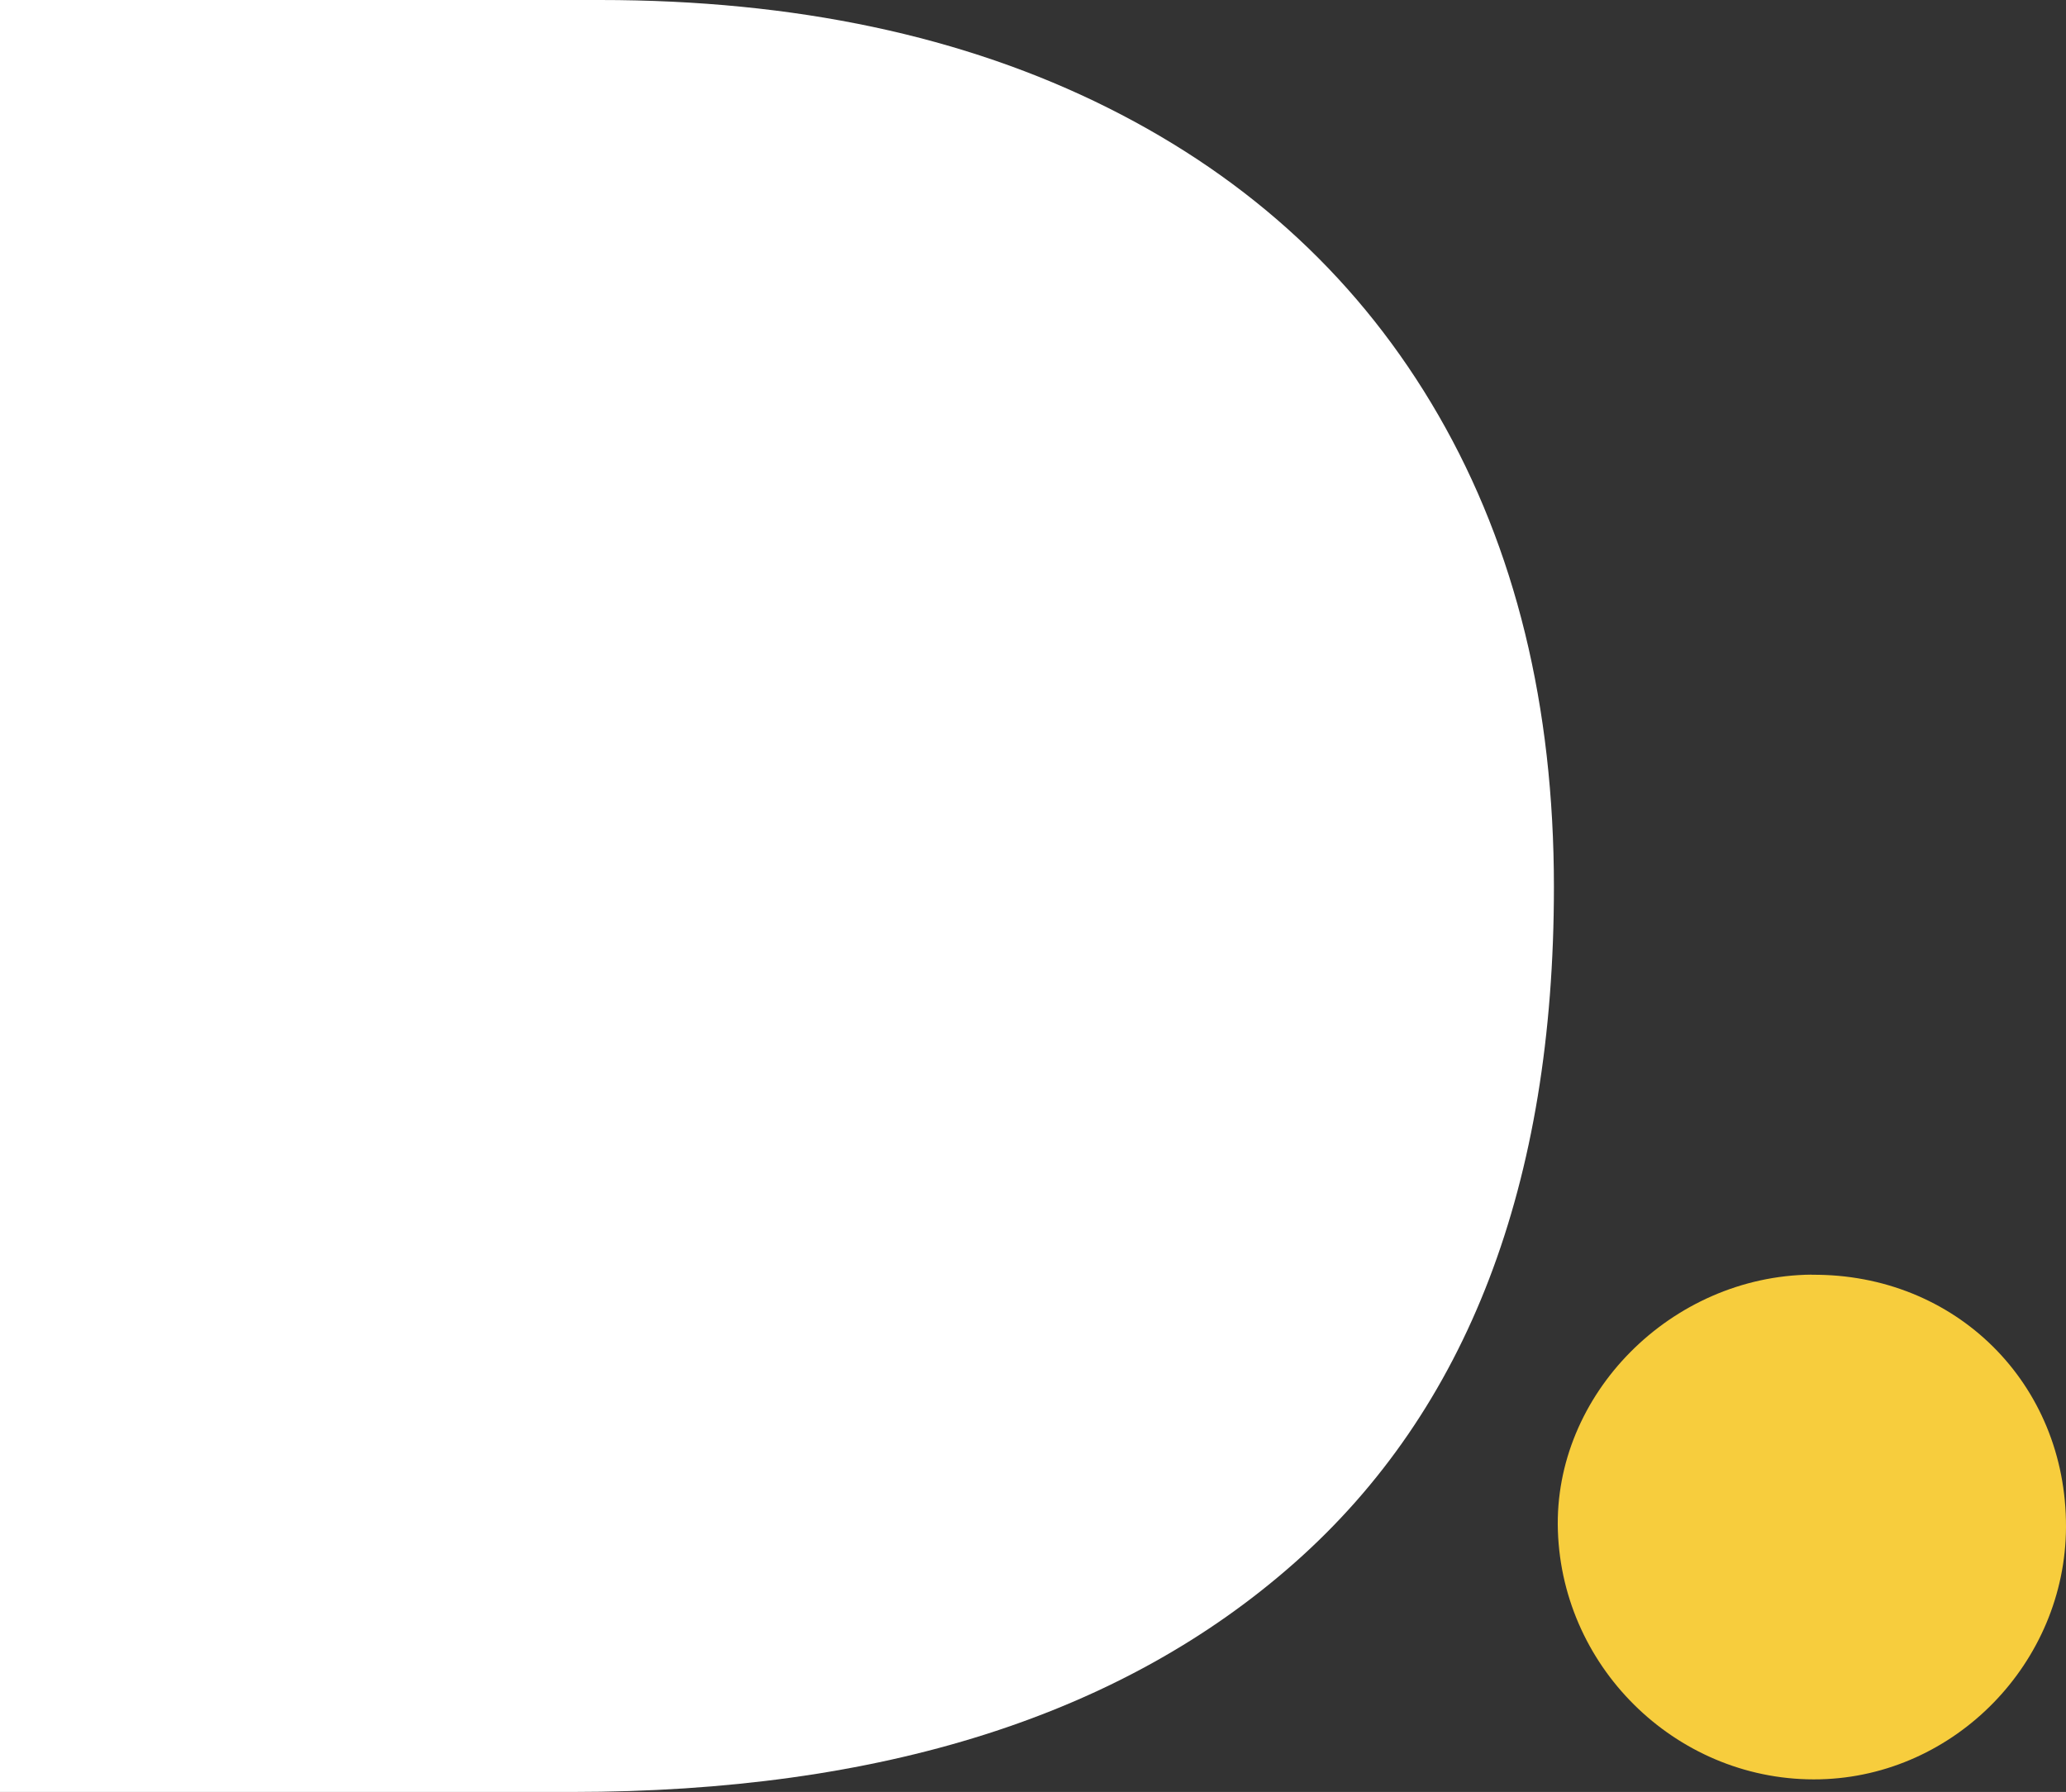
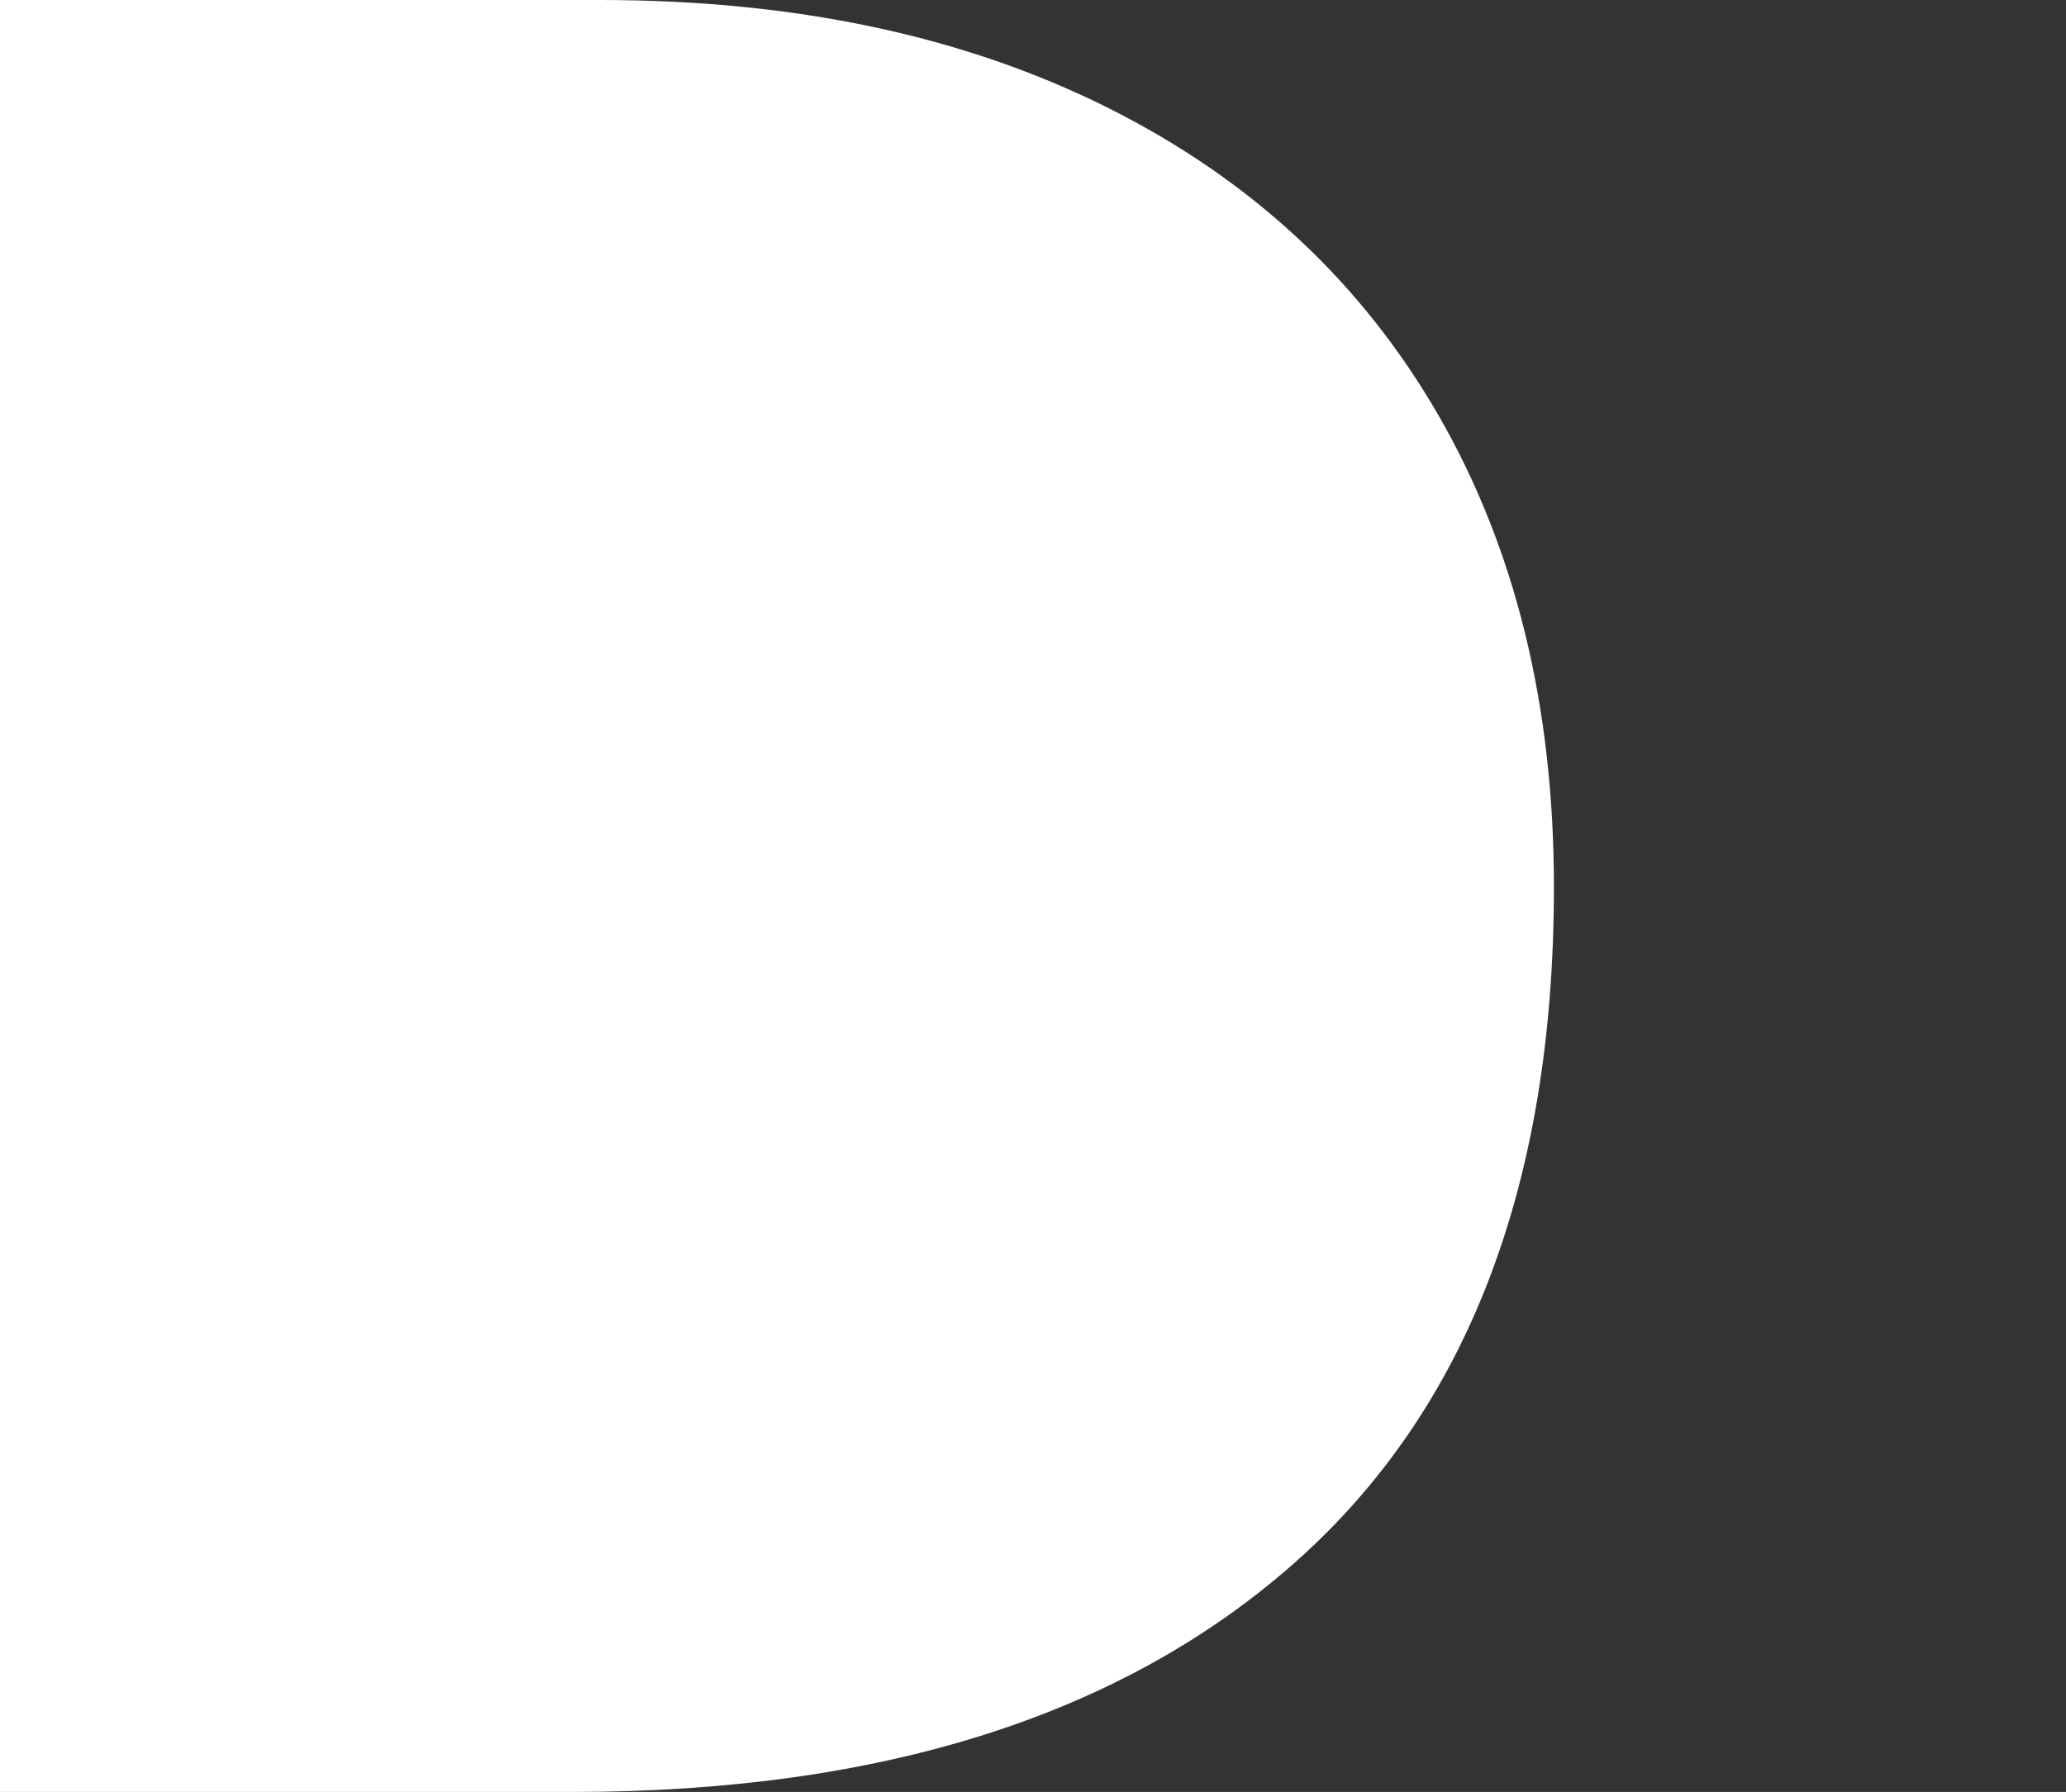
<svg xmlns="http://www.w3.org/2000/svg" viewBox="0 0 161.46 140.08" data-sanitized-data-name="Capa 2" data-name="Capa 2" id="Capa_2">
  <rect x="0" y="0" width="161.46" height="140.08" fill="#333333" stroke="none" />
  <defs>
    <style>
      .cls-1 {
        fill: #f7cd3d;
      }

      .cls-1, .cls-2 {
        stroke-width: 0px;
      }

      .cls-2 {
        fill: #fff;
      }
    </style>
  </defs>
  <g data-sanitized-data-name="Capa 1" data-name="Capa 1" id="Capa_1-2">
    <g>
      <path d="M86.57,8.42C75.35,2.81,62.12,0,46.89,0H0v140.08h44.69c24.18,0,43.02-5.98,56.51-17.94,13.49-11.95,20.24-29.56,20.24-52.8,0-14.16-3.01-26.45-9.02-36.87-6.01-10.42-14.63-18.44-25.85-24.05" class="cls-2" />
-       <path d="M141.58,99.65c11.25-.1,19.92,8.5,19.88,19.72-.04,10.6-8.67,19.46-19.21,19.72-10.91.27-20.14-8.47-20.5-19.43-.35-10.64,8.84-19.92,19.83-20.02" class="cls-1" />
    </g>
  </g>
</svg>